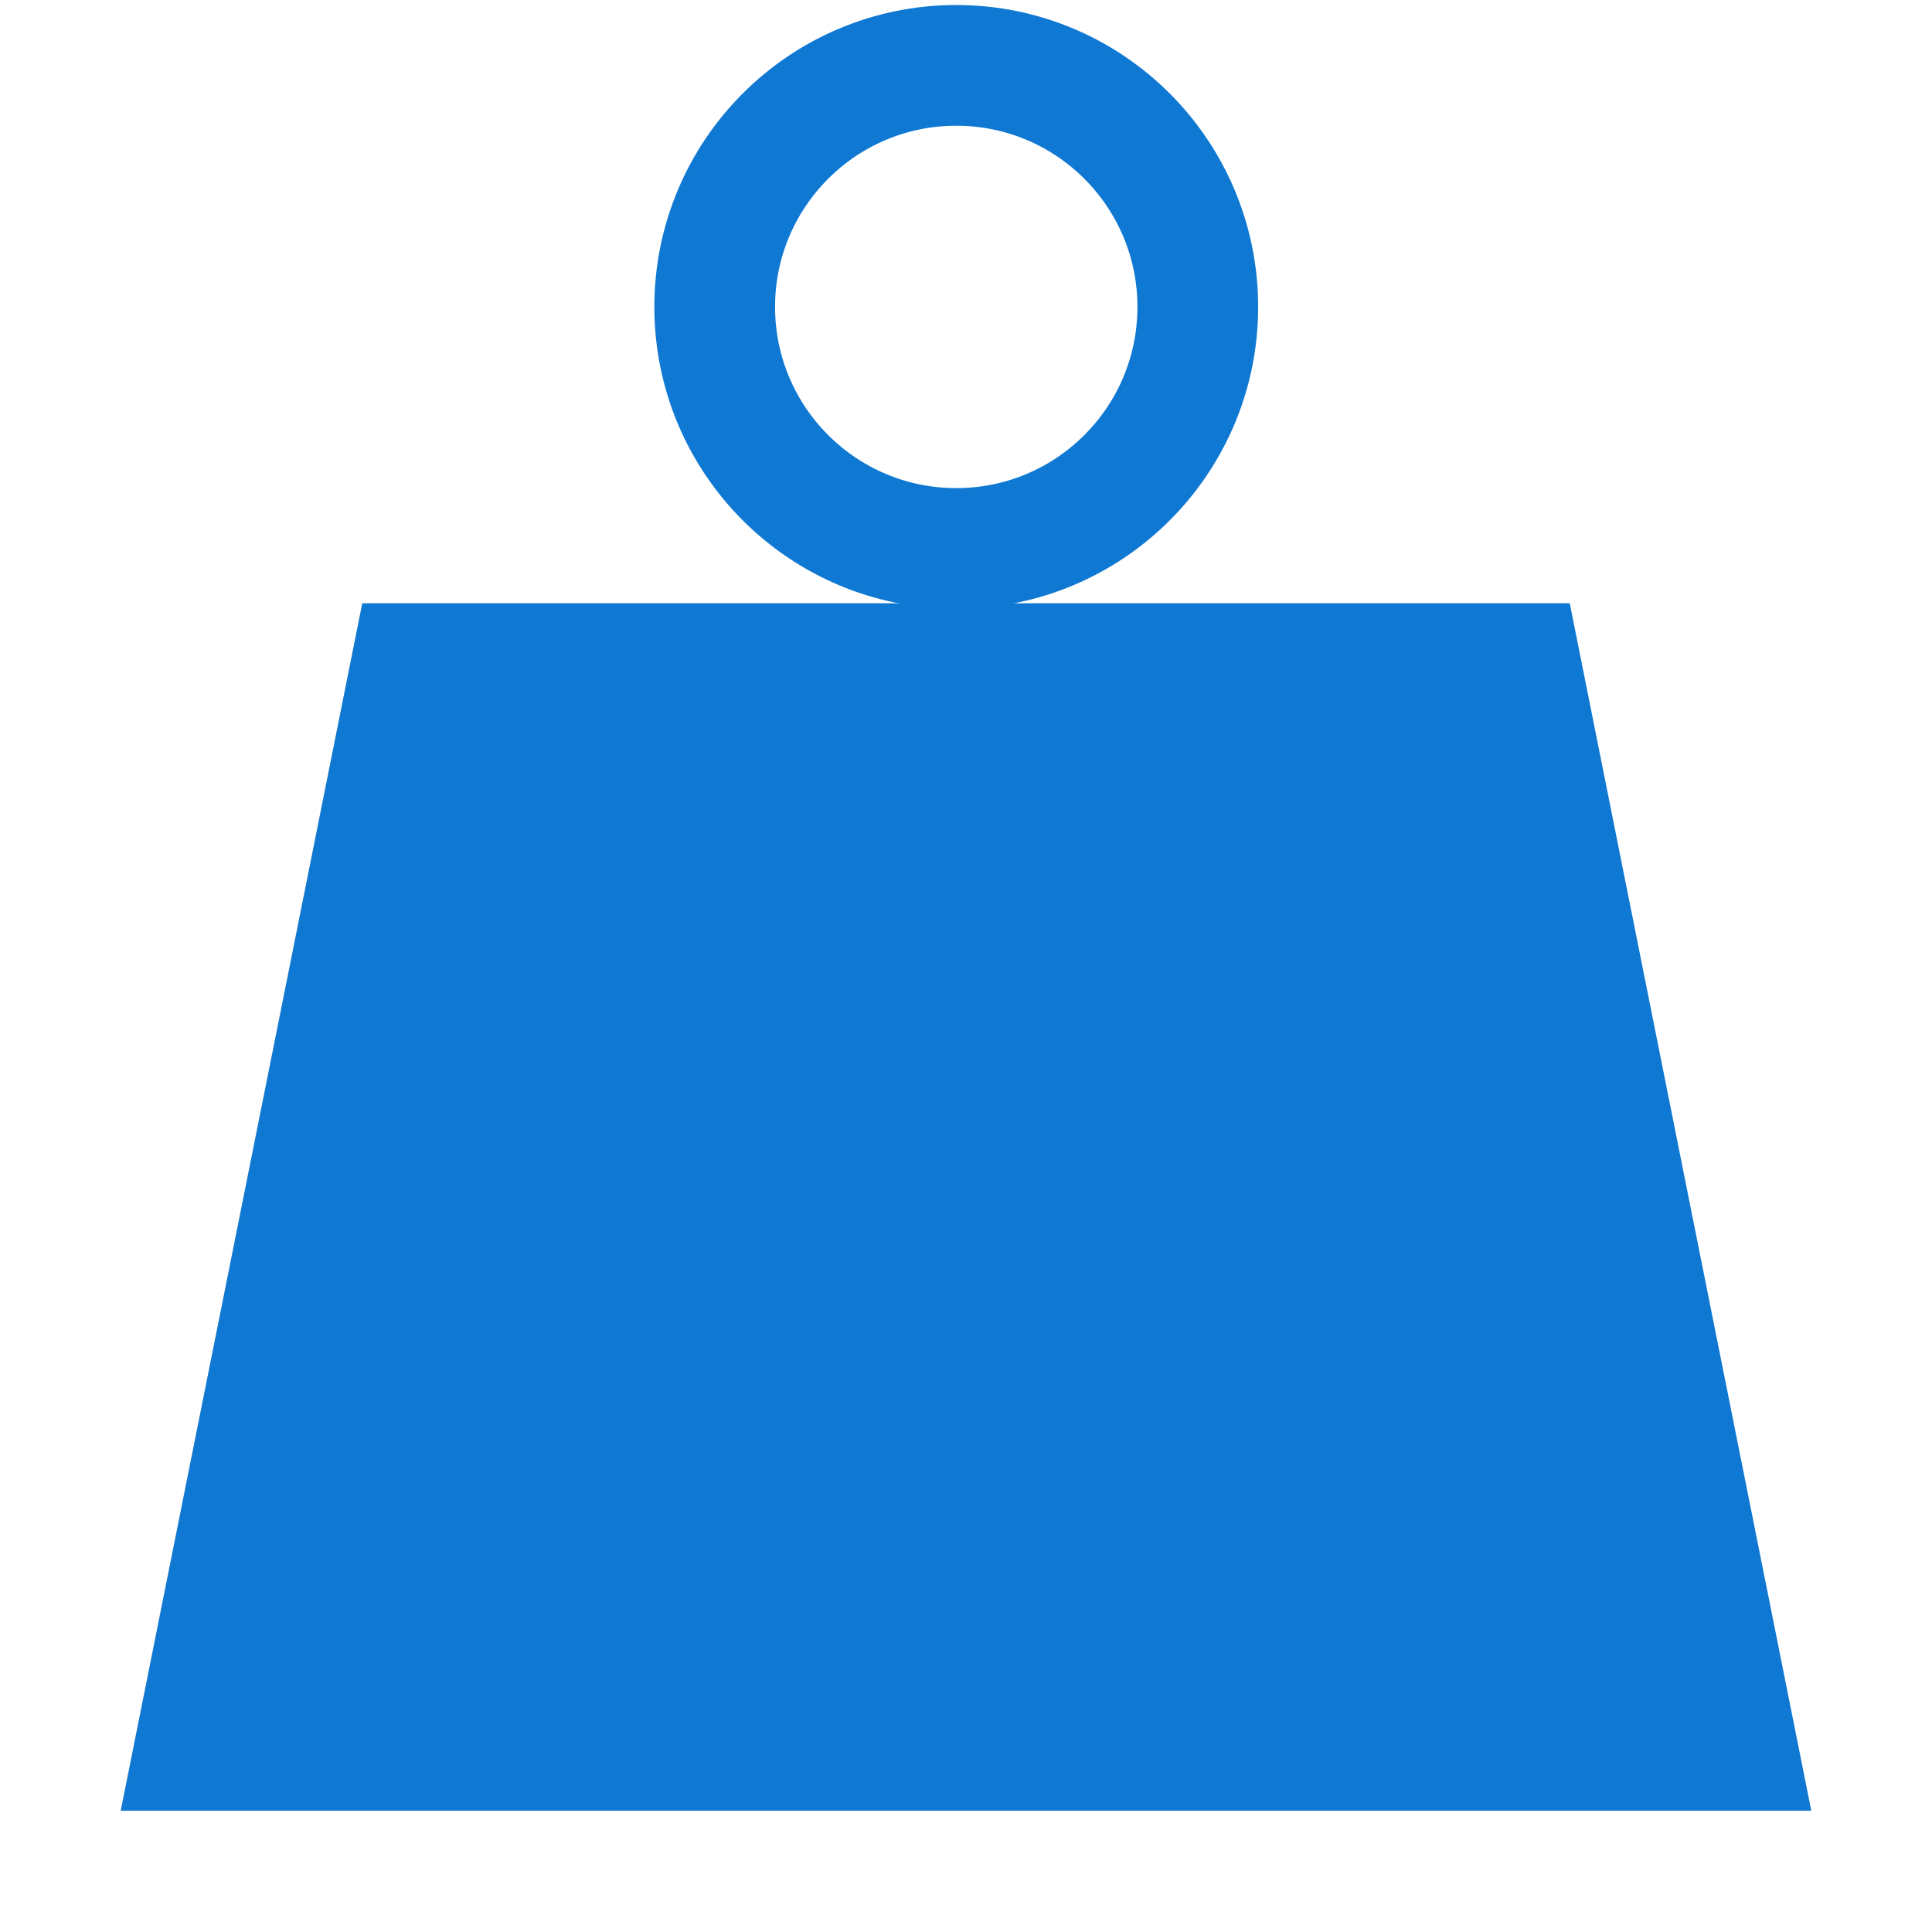
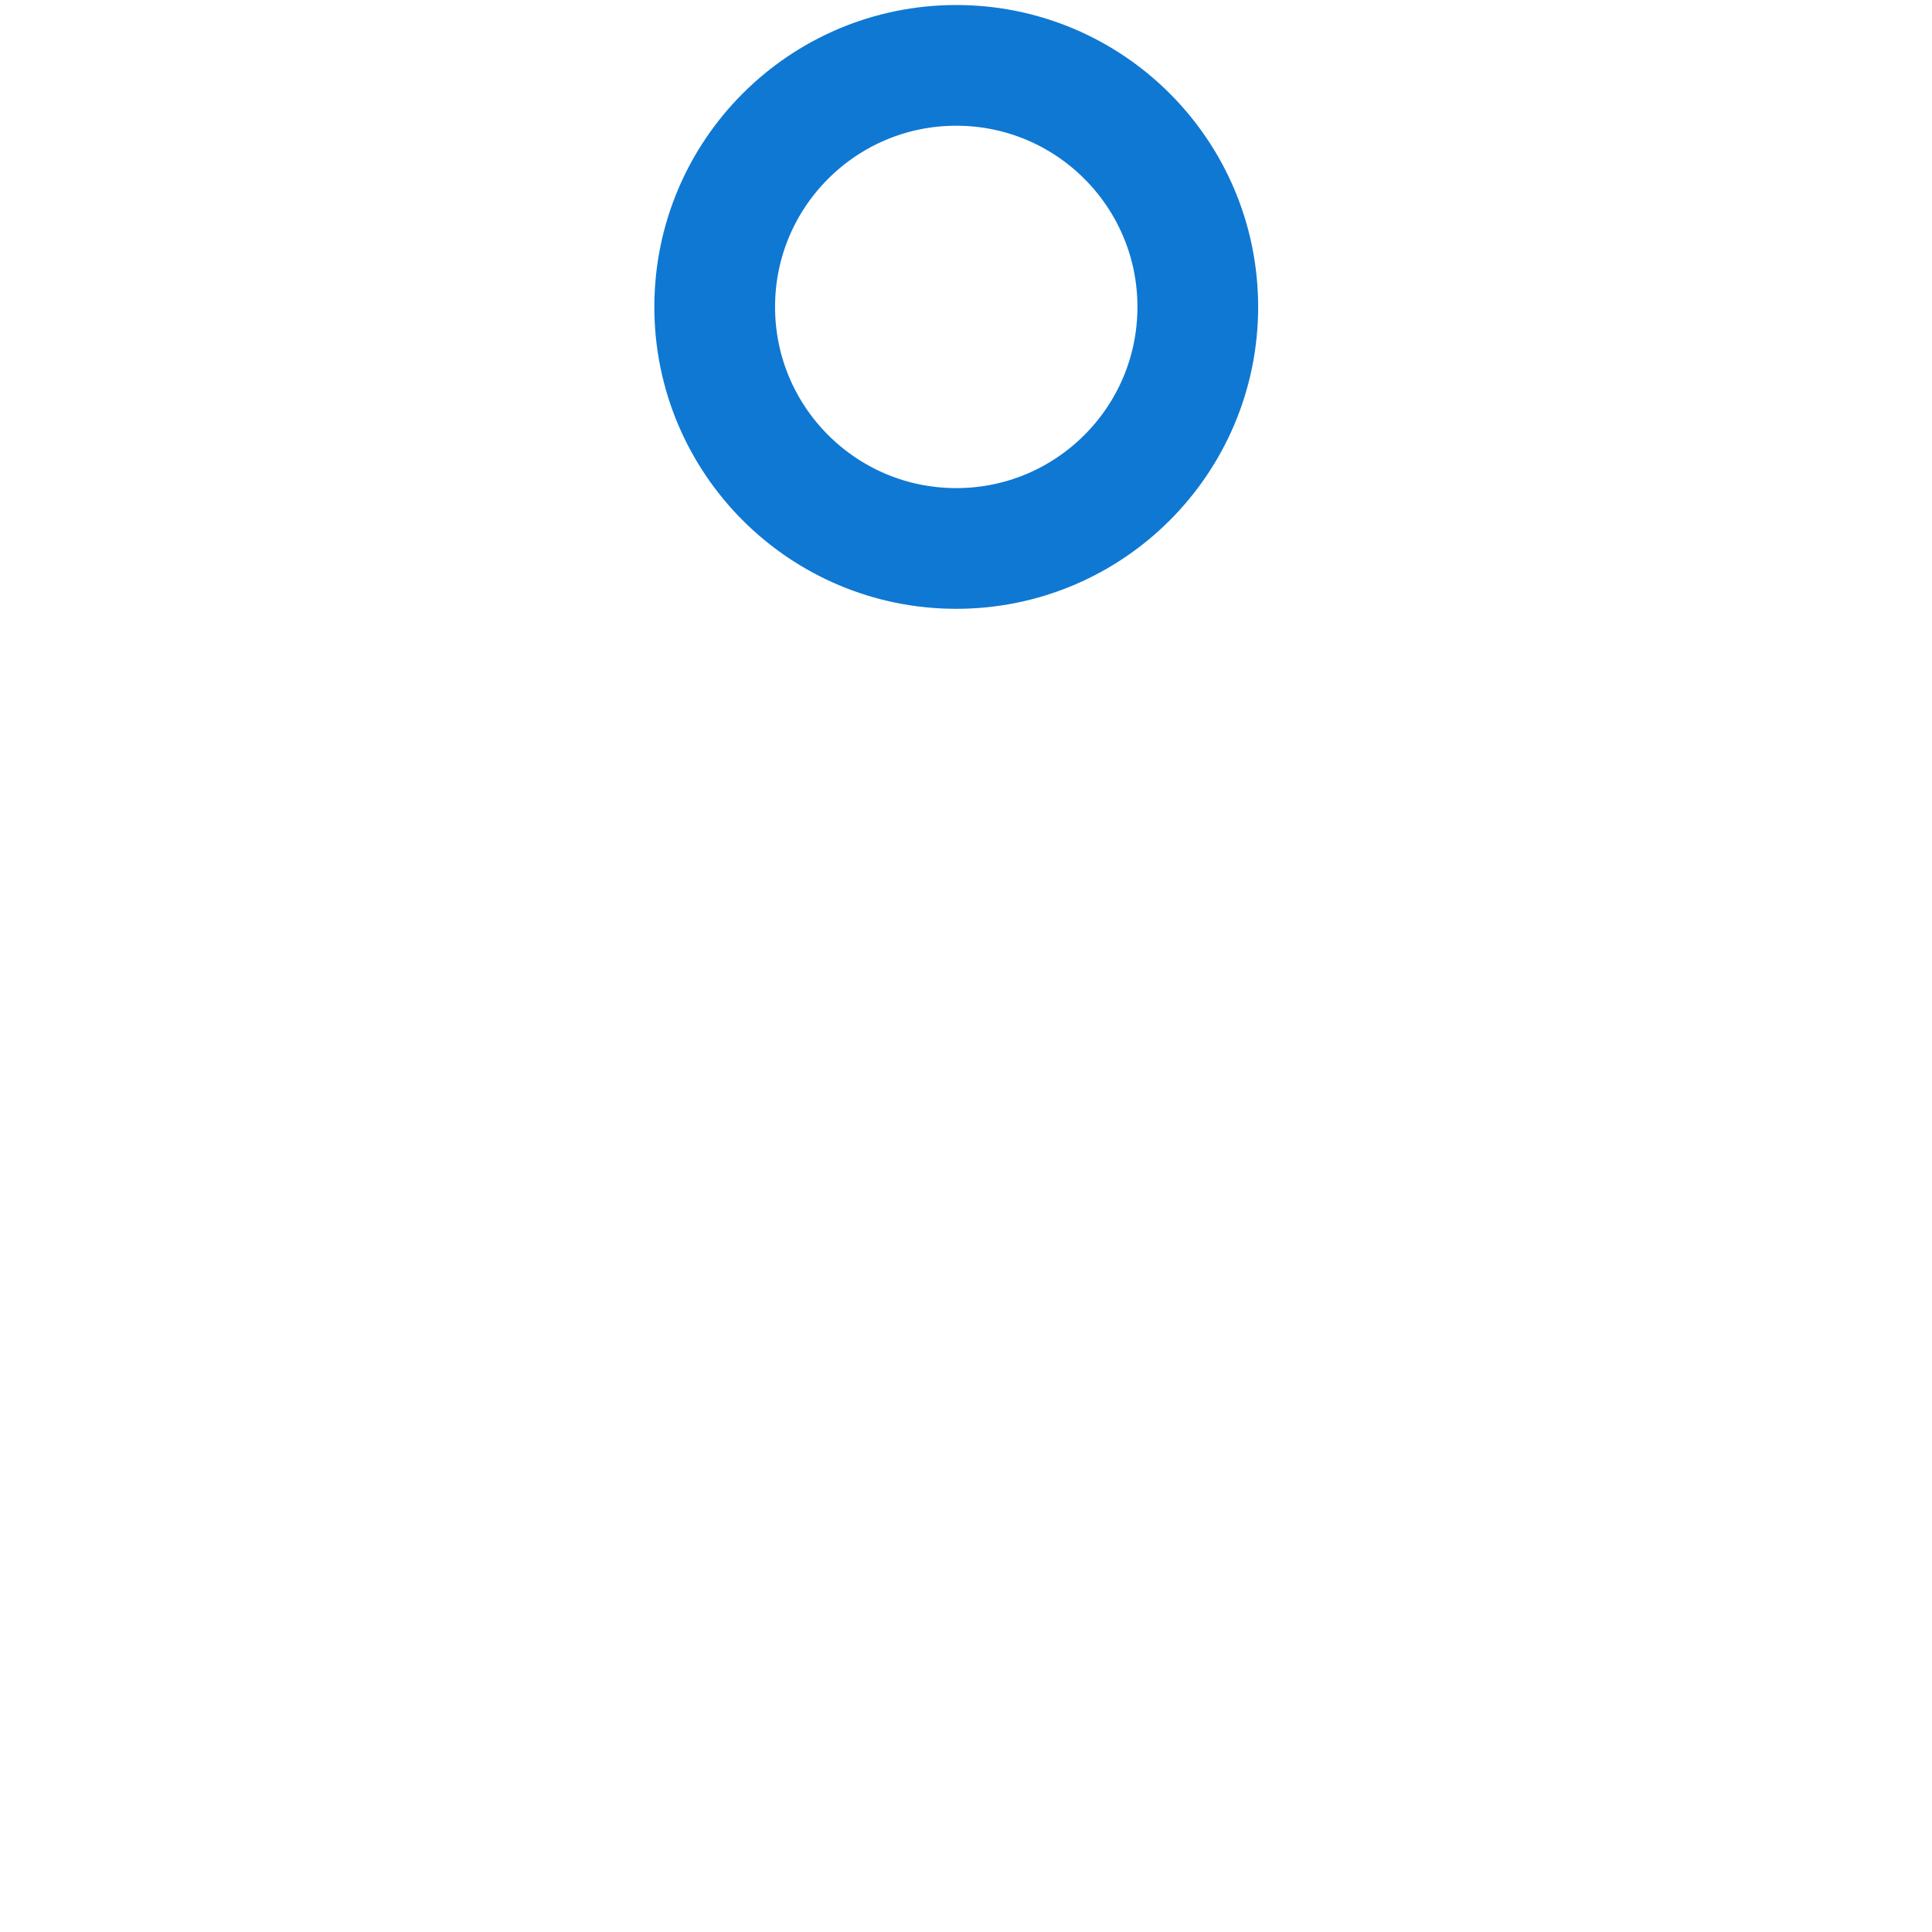
<svg xmlns="http://www.w3.org/2000/svg" width="64" height="64" version="1.1" viewBox="0 0 16.933 16.933">
  <g transform="translate(0 -280.07)">
-     <path d="m1.058 295.94h14.817l-2.117-10.583h-10.583z" fill="#0f78d3" />
    <circle cx="8.381" cy="282.76" r="2.117" fill="none" stroke="#0f78d3" stroke-linejoin="round" stroke-width="1.058" />
  </g>
</svg>